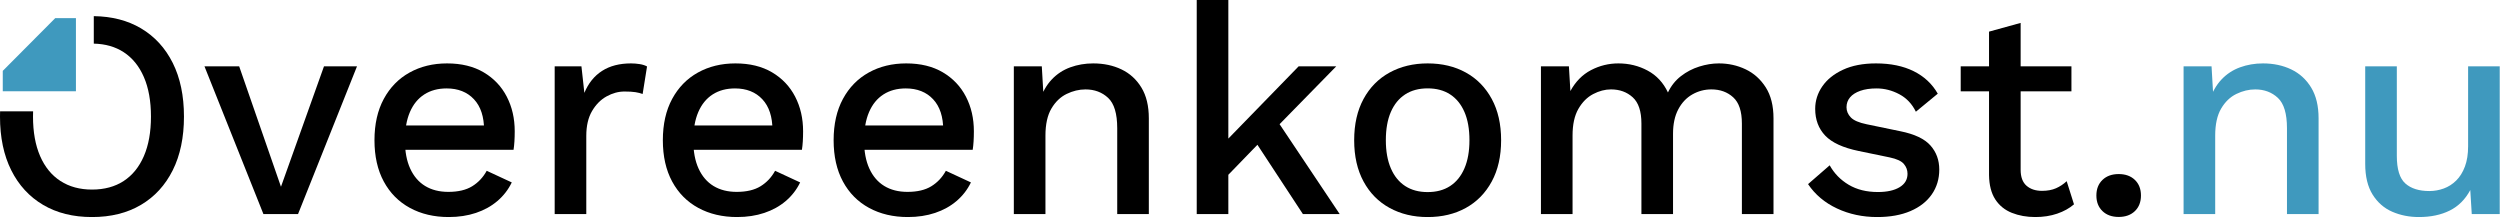
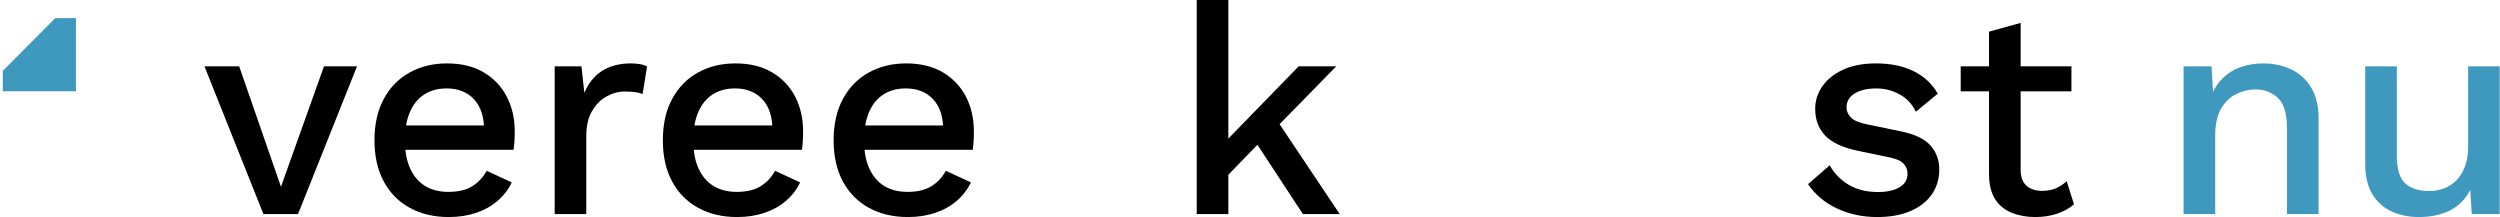
<svg xmlns="http://www.w3.org/2000/svg" xmlns:ns1="http://sodipodi.sourceforge.net/DTD/sodipodi-0.dtd" xmlns:ns2="http://www.inkscape.org/namespaces/inkscape" xmlns:ns3="http://www.serif.com/" width="100%" height="100%" viewBox="0 0 7047 612" version="1.1" xml:space="preserve" style="fill-rule:evenodd;clip-rule:evenodd;stroke-linejoin:round;stroke-miterlimit:2;" id="svg15" ns1:docname="overeenkomst.nu_monogram_light.svg" ns2:export-filename="overeenkomst.nu_monogram_light_blue.jpg" ns2:export-xdpi="96" ns2:export-ydpi="96" ns2:version="1.4 (e7c3feb1, 2024-10-09)">
  <defs id="defs15" />
  <ns1:namedview id="namedview15" pagecolor="#ffffff" bordercolor="#000000" borderopacity="0.25" ns2:showpageshadow="2" ns2:pageopacity="0.0" ns2:pagecheckerboard="0" ns2:deskcolor="#d1d1d1" ns2:zoom="0.21926259" ns2:cx="1666.951" ns2:cy="2093.3804" ns2:window-width="3440" ns2:window-height="1387" ns2:window-x="0" ns2:window-y="25" ns2:window-maximized="1" ns2:current-layer="Overeenkomst.nu1" />
  <g id="Overeenkomst.nu">
    <g id="Overeenkomst.nu1" ns3:id="Overeenkomst.nu">
      <path d="M913.231,187.055l93.046,0l-166.195,416.43l-97.51,-0l-166.181,-416.43l97.822,0l117.797,339.377l121.221,-339.377Z" style="fill-rule:nonzero;" id="path1" />
      <path d="M1265.09,611.814c-41.53,-0 -78.098,-8.607 -109.703,-25.819c-31.606,-17.213 -56.145,-41.994 -73.617,-74.346c-17.473,-32.351 -26.209,-71.144 -26.209,-116.379c-0,-45.235 8.736,-84.028 26.209,-116.379c17.472,-32.352 41.66,-57.133 72.562,-74.346c30.903,-17.212 66.169,-25.819 105.8,-25.819c40.445,0 74.87,8.394 103.274,25.181c28.404,16.788 50.085,39.613 65.041,68.477c14.966,28.855 22.449,61.445 22.449,97.77c-0,10.229 -0.278,19.754 -0.833,28.578c-0.556,8.823 -1.388,16.683 -2.499,23.58l-334.497,-0l-0,-68.594l295.496,0l-44.012,12.974c0,-37.608 -9.521,-66.581 -28.564,-86.916c-19.034,-20.345 -44.745,-30.517 -77.131,-30.517c-24.309,0 -45.269,5.657 -62.881,16.97c-17.602,11.304 -31.097,27.836 -40.484,49.594c-9.379,21.75 -14.068,48.497 -14.068,80.241c0,31.18 4.958,57.589 14.875,79.226c9.924,21.637 23.966,37.981 42.124,49.034c18.167,11.044 39.964,16.566 65.392,16.566c27.65,0 50.063,-5.301 67.241,-15.902c17.186,-10.61 30.82,-25.125 40.901,-43.543l70.611,32.794c-9.76,20.197 -23.225,37.63 -40.394,52.301c-17.169,14.662 -37.379,25.875 -60.629,33.639c-23.242,7.756 -48.727,11.635 -76.454,11.635Z" style="fill-rule:nonzero;" id="path2" />
      <path d="M1563.53,603.485l-0,-416.43l75.426,0l8.263,74.736c11.253,-27.137 27.871,-47.763 49.855,-61.879c21.992,-14.124 49.143,-21.186 81.451,-21.186c8.216,0 16.449,0.655 24.699,1.966c8.259,1.31 15.144,3.53 20.653,6.662l-12.402,77.586c-5.908,-2.22 -12.671,-3.934 -20.288,-5.14c-7.617,-1.214 -17.889,-1.822 -30.816,-1.822c-17.117,0 -33.948,4.572 -50.492,13.716c-16.536,9.145 -30.209,22.926 -41.018,41.344c-10.81,18.418 -16.215,41.778 -16.215,70.077l-0,220.37l-89.116,-0Z" style="fill-rule:nonzero;" id="path3" />
      <path d="M2077.96,611.814c-41.53,-0 -78.098,-8.607 -109.703,-25.819c-31.606,-17.213 -56.145,-41.994 -73.617,-74.346c-17.473,-32.351 -26.209,-71.144 -26.209,-116.379c-0,-45.235 8.736,-84.028 26.209,-116.379c17.472,-32.352 41.66,-57.133 72.563,-74.346c30.902,-17.212 66.168,-25.819 105.799,-25.819c40.445,0 74.87,8.394 103.274,25.181c28.404,16.788 50.085,39.613 65.041,68.477c14.966,28.855 22.449,61.445 22.449,97.77c-0,10.229 -0.278,19.754 -0.833,28.578c-0.555,8.823 -1.388,16.683 -2.499,23.58l-334.497,-0l-0,-68.594l295.496,0l-44.012,12.974c0,-37.608 -9.521,-66.581 -28.564,-86.916c-19.034,-20.345 -44.745,-30.517 -77.131,-30.517c-24.309,0 -45.269,5.657 -62.881,16.97c-17.602,11.304 -31.097,27.836 -40.484,49.594c-9.379,21.75 -14.068,48.497 -14.068,80.241c0,31.18 4.958,57.589 14.875,79.226c9.924,21.637 23.966,37.981 42.124,49.034c18.167,11.044 39.964,16.566 65.393,16.566c27.649,0 50.062,-5.301 67.24,-15.902c17.186,-10.61 30.82,-25.125 40.901,-43.543l70.611,32.794c-9.76,20.197 -23.225,37.63 -40.394,52.301c-17.169,14.662 -37.379,25.875 -60.629,33.639c-23.242,7.756 -48.727,11.635 -76.454,11.635Z" style="fill-rule:nonzero;" id="path4" />
      <path d="M2559.35,611.814c-41.53,-0 -78.098,-8.607 -109.704,-25.819c-31.605,-17.213 -56.144,-41.994 -73.617,-74.346c-17.472,-32.351 -26.209,-71.144 -26.209,-116.379c0,-45.235 8.737,-84.028 26.209,-116.379c17.473,-32.352 41.661,-57.133 72.563,-74.346c30.903,-17.212 66.169,-25.819 105.8,-25.819c40.445,0 74.87,8.394 103.274,25.181c28.404,16.788 50.085,39.613 65.041,68.477c14.966,28.855 22.449,61.445 22.449,97.77c-0,10.229 -0.278,19.754 -0.833,28.578c-0.556,8.823 -1.388,16.683 -2.499,23.58l-334.497,-0l-0,-68.594l295.496,0l-44.012,12.974c0,-37.608 -9.521,-66.581 -28.564,-86.916c-19.034,-20.345 -44.745,-30.517 -77.131,-30.517c-24.309,0 -45.269,5.657 -62.881,16.97c-17.602,11.304 -31.097,27.836 -40.484,49.594c-9.379,21.75 -14.068,48.497 -14.068,80.241c0,31.18 4.958,57.589 14.874,79.226c9.925,21.637 23.967,37.981 42.125,49.034c18.167,11.044 39.964,16.566 65.392,16.566c27.65,0 50.063,-5.301 67.241,-15.902c17.186,-10.61 30.82,-25.125 40.901,-43.543l70.611,32.794c-9.76,20.197 -23.225,37.63 -40.394,52.301c-17.169,14.662 -37.379,25.875 -60.629,33.639c-23.242,7.756 -48.727,11.635 -76.454,11.635Z" style="fill-rule:nonzero;" id="path5" />
-       <path d="M2857.79,603.485l-0,-416.43l78.835,0l6.286,108.272l-12.337,-11.257c7.99,-24.413 19.329,-44.393 34.017,-59.94c14.696,-15.555 32.148,-27.011 52.353,-34.368c20.214,-7.357 41.769,-11.036 64.664,-11.036c29.584,0 56.14,5.644 79.668,16.931c23.537,11.278 42.259,28.352 56.166,51.221c13.916,22.869 20.874,51.802 20.874,86.799l-0,269.808l-89.103,-0l-0,-242.141c-0,-40.992 -8.533,-69.461 -25.598,-85.407c-17.065,-15.946 -38.333,-23.919 -63.805,-23.919c-17.993,0 -35.709,4.247 -53.147,12.74c-17.438,8.485 -31.757,22.227 -42.957,41.227c-11.2,18.999 -16.8,44.419 -16.8,76.259l-0,221.241l-89.116,-0Z" style="fill-rule:nonzero;" id="path6" />
      <path d="M3766.53,187.055l-185.884,189.788l-18.974,13.43l-131.344,135.535l-0.456,-101.713l230.663,-237.04l105.995,0Zm-304.085,-187.055l-0,603.485l-89.116,-0l-0,-603.485l89.116,0Zm128.82,326.663l185.116,276.822l-103.717,-0l-148.145,-225.705l66.746,-51.117Z" style="fill-rule:nonzero;" id="path7" />
-       <path d="M4024.24,178.726c40.723,0 76.614,8.581 107.673,25.741c31.067,17.16 55.407,41.96 73.018,74.398c17.612,32.429 26.418,71.231 26.418,116.405c-0,45.079 -8.806,83.859 -26.418,116.34c-17.611,32.482 -41.951,57.303 -73.018,74.463c-31.059,17.16 -66.95,25.741 -107.673,25.741c-40.16,-0 -75.912,-8.581 -107.257,-25.741c-31.336,-17.16 -55.81,-41.981 -73.422,-74.463c-17.611,-32.481 -26.417,-71.261 -26.417,-116.34c-0,-45.174 8.806,-83.976 26.417,-116.405c17.612,-32.438 42.086,-57.238 73.422,-74.398c31.345,-17.16 67.097,-25.741 107.257,-25.741Zm-0,70.364c-24.717,0 -45.821,5.661 -63.311,16.983c-17.49,11.321 -30.95,27.805 -40.38,49.451c-9.422,21.645 -14.133,48.227 -14.133,79.746c0,31.059 4.711,57.502 14.133,79.33c9.43,21.828 22.89,38.429 40.38,49.802c17.49,11.365 38.594,17.048 63.311,17.048c24.821,-0 45.95,-5.683 63.388,-17.048c17.447,-11.373 30.881,-27.974 40.303,-49.802c9.43,-21.828 14.145,-48.271 14.145,-79.33c0,-31.519 -4.715,-58.101 -14.145,-79.746c-9.422,-21.646 -22.856,-38.13 -40.303,-49.451c-17.438,-11.322 -38.567,-16.983 -63.388,-16.983Z" style="fill-rule:nonzero;" id="path8" />
-       <path d="M4343.61,603.485l0,-416.43l78.836,0l4.164,69.609c14.488,-26.643 33.835,-46.293 58.04,-58.951c24.205,-12.658 49.976,-18.987 77.313,-18.987c29.827,0 57.315,6.763 82.466,20.288c25.151,13.526 44.215,34.07 57.194,61.632c8.884,-18.679 21.099,-34.034 36.646,-46.068c15.555,-12.041 32.759,-21.025 51.611,-26.95c18.861,-5.934 37.297,-8.902 55.307,-8.902c26.851,0 51.928,5.527 75.231,16.58c23.302,11.052 42.254,28.018 56.855,50.895c14.602,22.869 21.902,52.028 21.902,87.476l0,269.808l-89.116,-0l0,-255.35c0,-34.364 -8.168,-58.972 -24.504,-73.825c-16.328,-14.861 -36.772,-22.292 -61.333,-22.292c-19.355,0 -37.322,4.724 -53.901,14.172c-16.579,9.448 -29.788,23.472 -39.626,42.072c-9.83,18.592 -14.744,41.53 -14.744,68.815l-0,226.408l-89.116,-0l-0,-255.35c-0,-34.364 -8.168,-58.972 -24.505,-73.825c-16.327,-14.861 -36.771,-22.292 -61.332,-22.292c-16.622,0 -33.34,4.386 -50.154,13.157c-16.804,8.762 -30.694,22.669 -41.669,41.721c-10.966,19.051 -16.449,44.042 -16.449,74.97l0,221.619l-89.116,-0Z" style="fill-rule:nonzero;" id="path9" />
      <path d="M5291.61,611.814c-41.322,-0 -79.191,-8.082 -113.607,-24.245c-34.408,-16.162 -61.563,-39.014 -81.464,-68.554l60.98,-53.043c12.736,22.912 30.573,41.192 53.512,54.839c22.947,13.646 50.418,20.47 82.414,20.47c25.749,-0 46.098,-4.507 61.046,-13.521c14.948,-9.014 22.422,-21.633 22.422,-37.856c-0,-10.342 -3.423,-19.581 -10.268,-27.719c-6.836,-8.138 -20.144,-14.297 -39.925,-18.479l-87.32,-18.063c-44.211,-9.118 -75.721,-23.589 -94.53,-43.412c-18.808,-19.833 -28.213,-44.975 -28.213,-75.426c0,-22.765 6.655,-43.847 19.963,-63.246c13.317,-19.407 32.772,-35.062 58.365,-46.965c25.602,-11.912 56.626,-17.868 93.072,-17.868c41.348,0 76.771,7.331 106.268,21.993c29.506,14.653 52.119,35.77 67.839,63.35l-61.723,50.856c-10.749,-22.071 -26.348,-38.533 -46.796,-49.386c-20.44,-10.853 -41.778,-16.28 -64.013,-16.28c-17.881,0 -33.18,2.252 -45.899,6.754c-12.709,4.494 -22.352,10.68 -28.928,18.557c-6.576,7.878 -9.865,17.135 -9.865,27.771c0,10.636 4.035,20.171 12.103,28.604c8.068,8.432 22.956,14.87 44.662,19.312l95.037,19.676c39.917,8.033 68.173,21.398 84.77,40.094c16.605,18.688 24.907,41.327 24.907,67.917c0,26.357 -7.005,49.655 -21.016,69.895c-14.011,20.232 -34.104,35.952 -60.279,47.161c-26.165,11.209 -57.337,16.814 -93.514,16.814Z" style="fill-rule:nonzero;" id="path10" />
      <path d="M5695.78,64.586l0,414.074c0,20.24 5.505,35.184 16.514,44.831c11.018,9.648 25.589,14.471 43.712,14.471c15.2,0 28.33,-2.425 39.392,-7.274c11.061,-4.859 21.112,-11.508 30.152,-19.95l20.613,65.25c-12.97,11.156 -28.777,19.919 -47.421,26.287c-18.635,6.359 -39.183,9.539 -61.644,9.539c-24.301,-0 -46.337,-3.948 -66.109,-11.843c-19.771,-7.895 -35.322,-20.505 -46.653,-37.83c-11.321,-17.334 -17.208,-40.177 -17.659,-68.529l0,-404.405l89.103,-24.621Zm143.187,122.469l-0,70.364l-312.14,-0l-0,-70.364l312.14,0Z" style="fill-rule:nonzero;" id="path11" />
-       <path d="M5972.11,490.645c19.104,0 34.351,5.501 45.743,16.501c11.391,10.992 17.086,25.637 17.086,43.934c0,18.305 -5.695,32.954 -17.086,43.946c-11.392,10.992 -26.639,16.488 -45.743,16.488c-18.999,0 -34.221,-5.496 -45.664,-16.488c-11.443,-10.992 -17.165,-25.641 -17.165,-43.946c0,-18.297 5.722,-32.942 17.165,-43.934c11.443,-11 26.665,-16.501 45.664,-16.501Z" style="fill-rule:nonzero;" id="path12" />
      <path d="M6155.08,603.485l0,-416.43l78.836,0l6.285,108.272l-12.337,-11.257c7.991,-24.413 19.33,-44.393 34.017,-59.94c14.697,-15.555 32.148,-27.011 52.353,-34.368c20.215,-7.357 41.769,-11.036 64.664,-11.036c29.584,0 56.14,5.644 79.668,16.931c23.537,11.278 42.259,28.352 56.166,51.221c13.916,22.869 20.874,51.802 20.874,86.799l-0,269.808l-89.103,-0l-0,-242.141c-0,-40.992 -8.533,-69.461 -25.597,-85.407c-17.065,-15.946 -38.334,-23.919 -63.805,-23.919c-17.994,0 -35.709,4.247 -53.147,12.74c-17.438,8.485 -31.757,22.227 -42.958,41.227c-11.2,18.999 -16.8,44.419 -16.8,76.259l0,221.241l-89.116,-0Z" style="fill:#3f99be;fill-rule:nonzero;fill-opacity:1" id="path13" />
      <path d="M6818.38,611.814c-27.051,-0 -52.054,-4.972 -75.01,-14.914c-22.947,-9.942 -41.404,-26.031 -55.372,-48.267c-13.959,-22.244 -20.938,-51.212 -20.938,-86.903l-0,-274.675l89.116,0l-0,252.396c-0,37.496 7.986,63.384 23.957,77.664c15.972,14.271 38.568,21.407 67.787,21.407c13.847,-0 27.342,-2.386 40.485,-7.158c13.144,-4.78 24.886,-12.284 35.227,-22.513c10.342,-10.237 18.506,-23.363 24.492,-39.378c5.995,-16.024 8.992,-35.002 8.992,-56.934l-0,-225.484l89.116,0l-0,416.43l-78.835,-0l-4.165,-67.8c-14.037,26.287 -33.31,45.547 -57.818,57.78c-24.509,12.232 -53.52,18.349 -87.034,18.349Z" style="fill:#3f99be;fill-rule:nonzero;fill-opacity:1" id="path14" />
    </g>
    <g id="Overeenkomst.nu-icon" ns3:id="Overeenkomst.nu icon">
-       <path d="M264.359,45.503c51.17,0.698 95.488,12.135 132.954,34.308c38.685,22.887 68.559,55.429 89.624,97.627c21.073,42.198 31.609,92.599 31.609,151.203c0,58.604 -10.536,109.005 -31.609,151.203c-21.065,42.199 -50.939,74.745 -89.624,97.64c-38.684,22.886 -84.674,34.33 -137.968,34.33c-53.191,-0 -99.154,-11.444 -137.891,-34.33c-38.728,-22.895 -68.654,-55.441 -89.779,-97.64c-21.117,-42.198 -31.675,-92.599 -31.675,-151.203c-0,-4.983 0.076,-9.908 0.229,-14.773l93.081,0c-0.176,4.84 -0.264,9.764 -0.264,14.773c0,43.491 6.672,80.605 20.015,111.343c13.343,30.738 32.468,54.153 57.376,70.247c24.916,16.084 54.552,24.127 88.908,24.127c34.815,-0 64.564,-8.043 89.246,-24.127c24.691,-16.094 43.682,-39.509 56.973,-70.247c13.299,-30.738 19.949,-67.852 19.949,-111.343c0,-43.586 -6.65,-80.722 -19.949,-111.408c-13.291,-30.694 -32.282,-54.084 -56.973,-70.168c-23.489,-15.315 -51.566,-23.343 -84.232,-24.084l-0,-77.478Z" id="path15" />
      <path id="dokLegalRed" d="M214.042,257.327l-206.25,-0l-0,-57.583l147.946,-148.667l58.304,-0l-0,206.25Z" style="fill:#3f99be;fill-opacity:1" />
    </g>
  </g>
</svg>